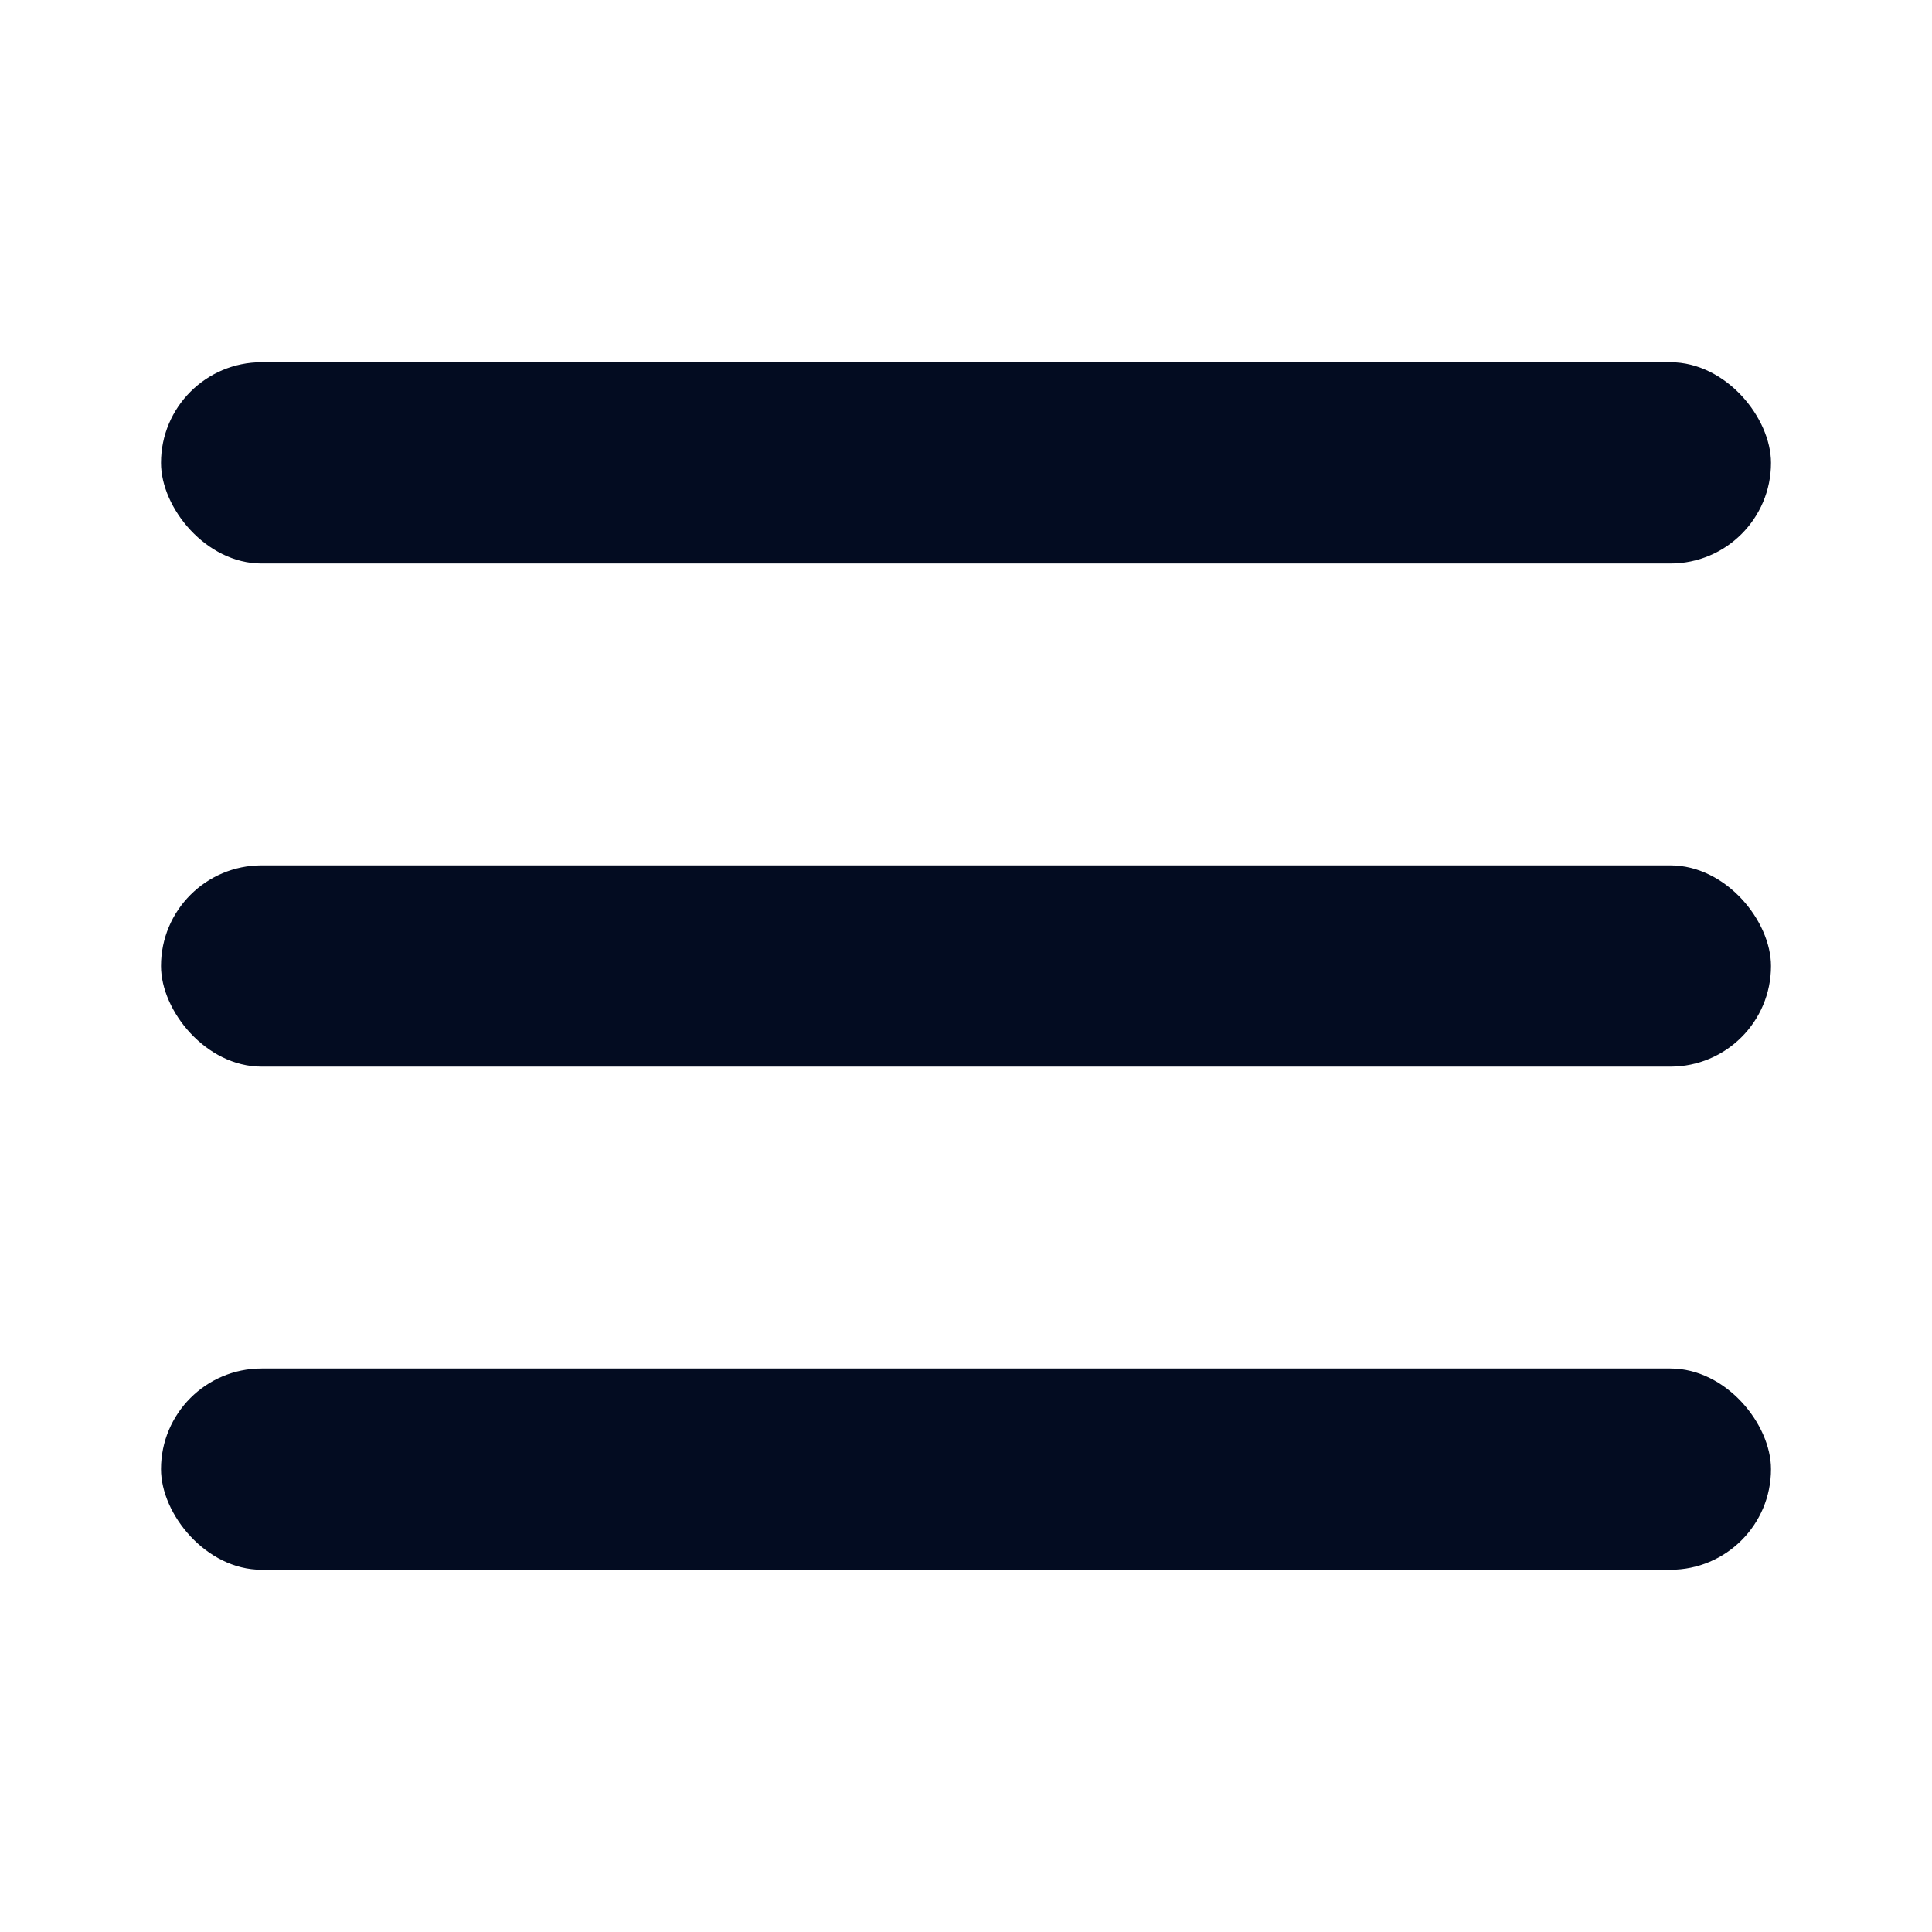
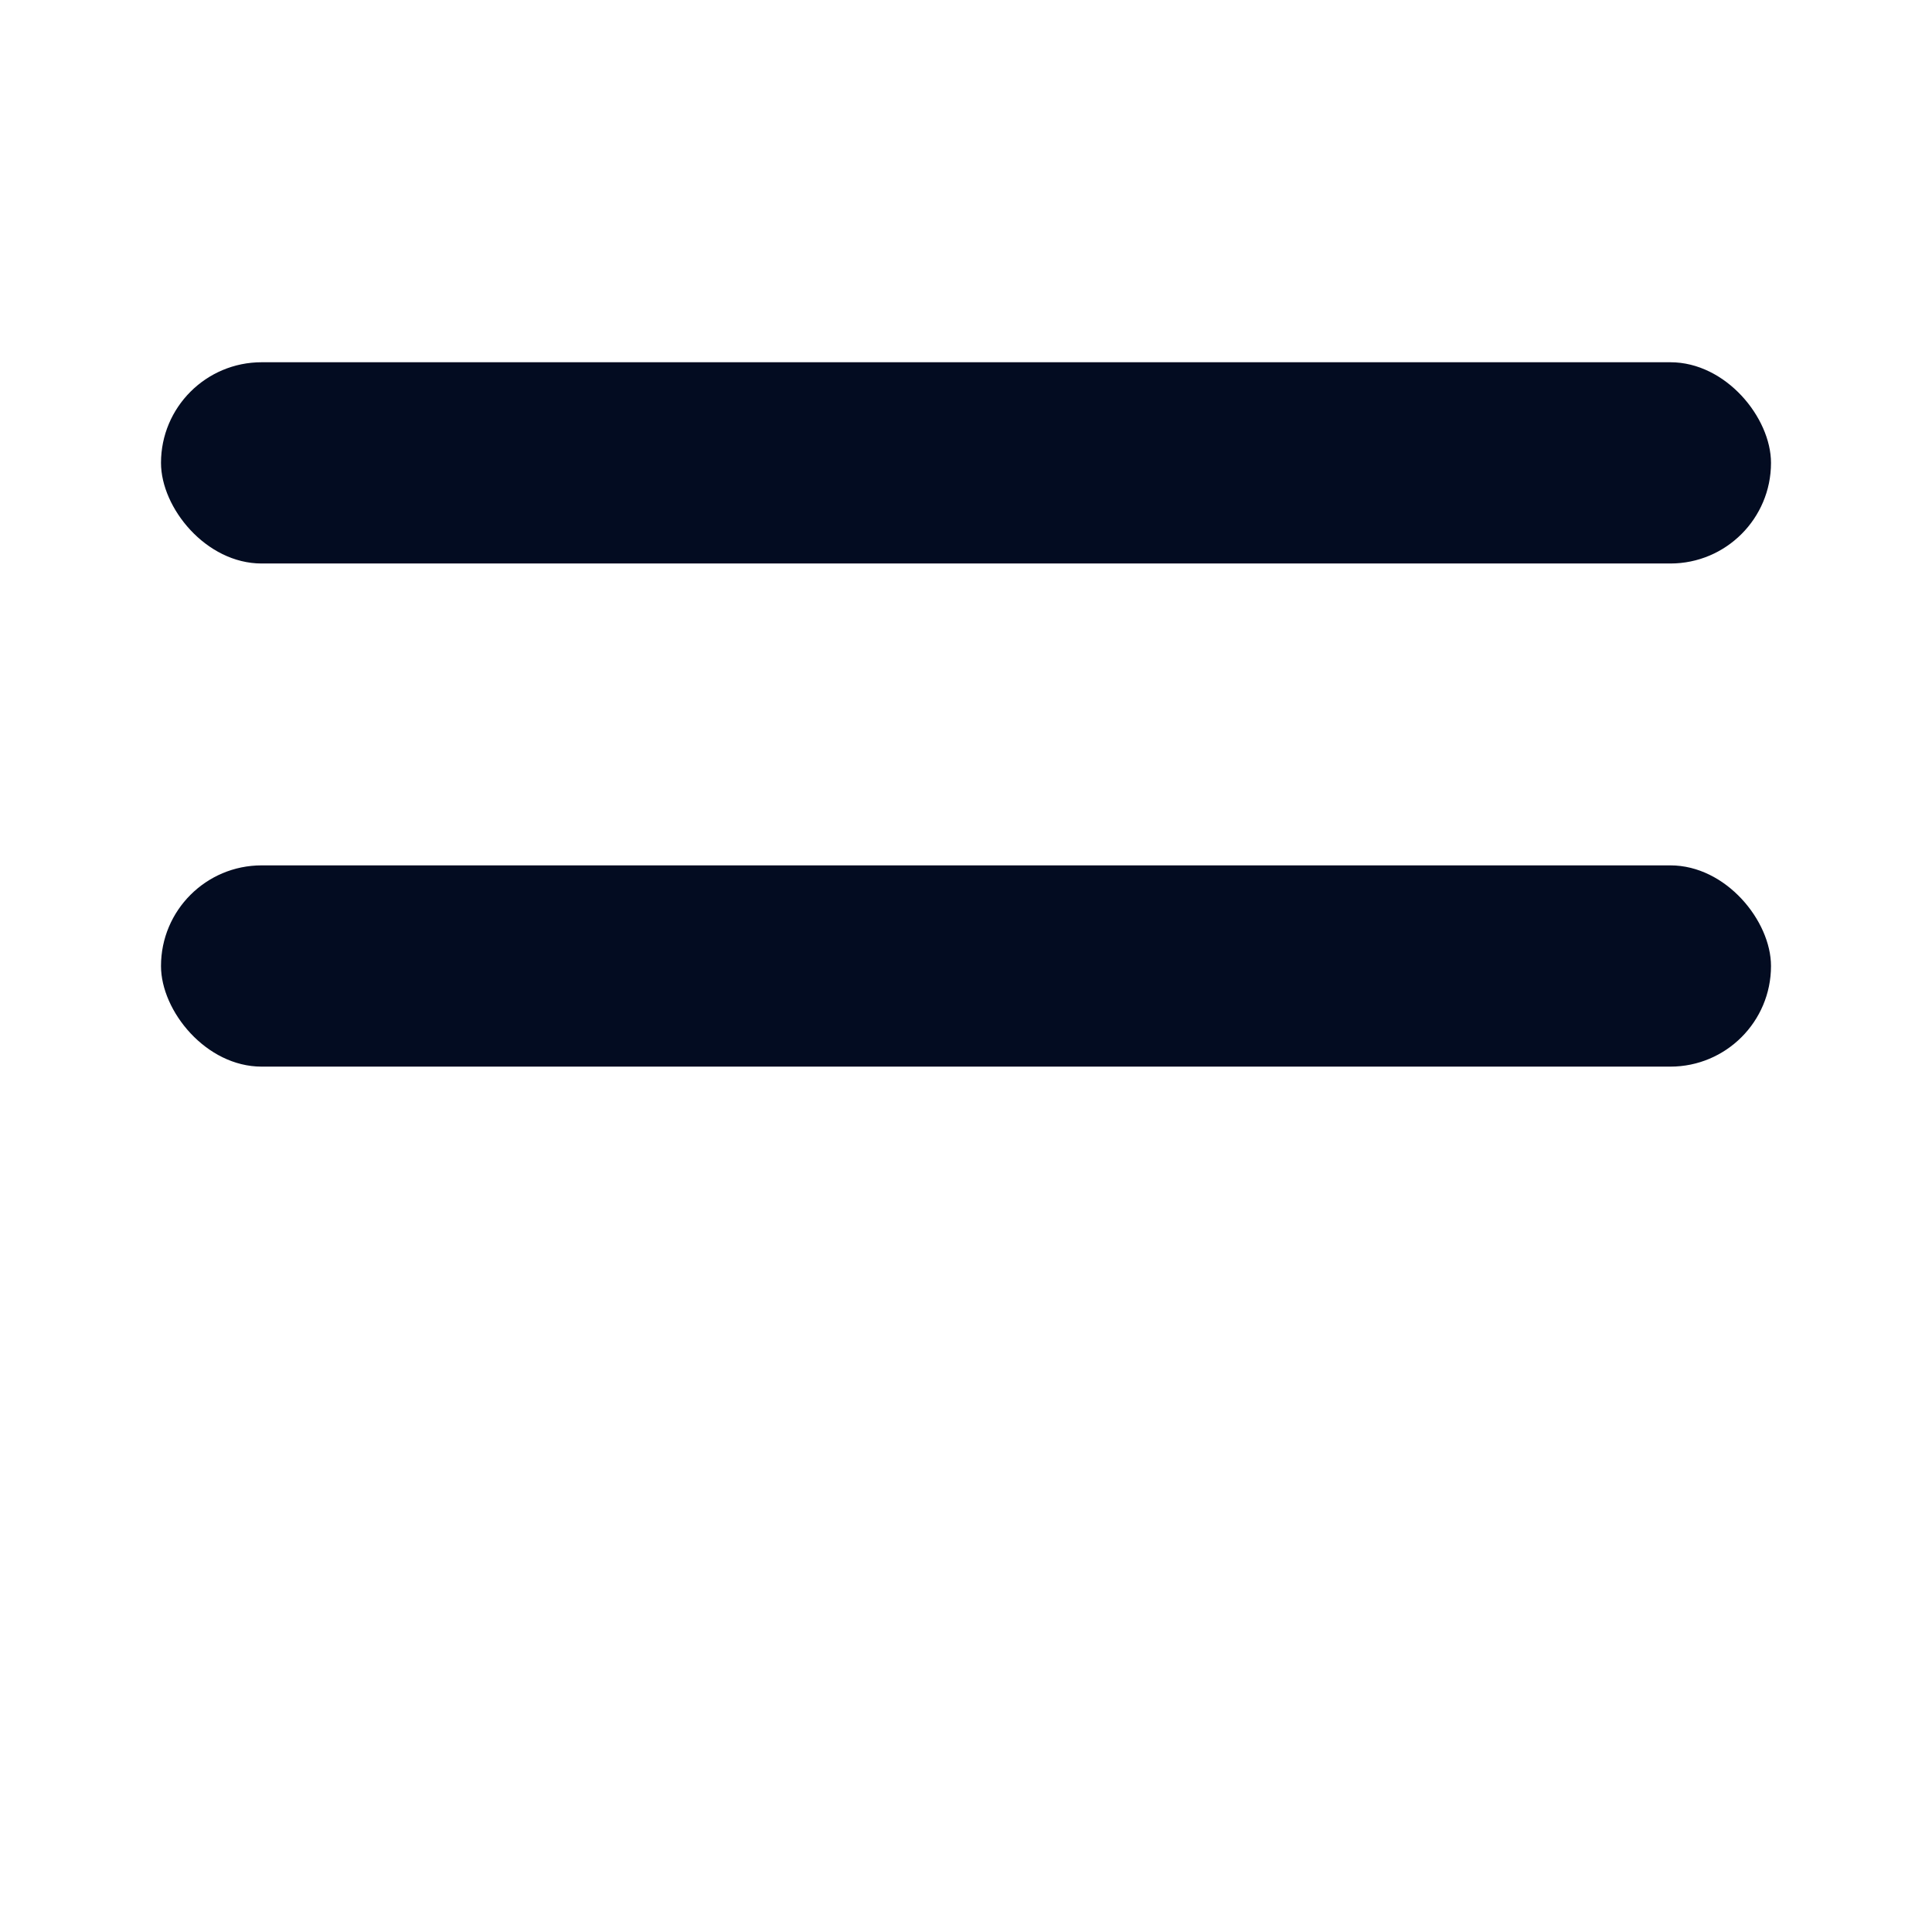
<svg xmlns="http://www.w3.org/2000/svg" width="24" height="24" viewBox="0 0 24 24" fill="none">
  <rect x="2" y="4.5" width="20" height="2.5" rx="1.25" fill="#030C21" />
  <rect x="2" y="10.75" width="20" height="2.5" rx="1.25" fill="#030C21" />
-   <rect x="2" y="17" width="20" height="2.5" rx="1.25" fill="#030C21" />
</svg>